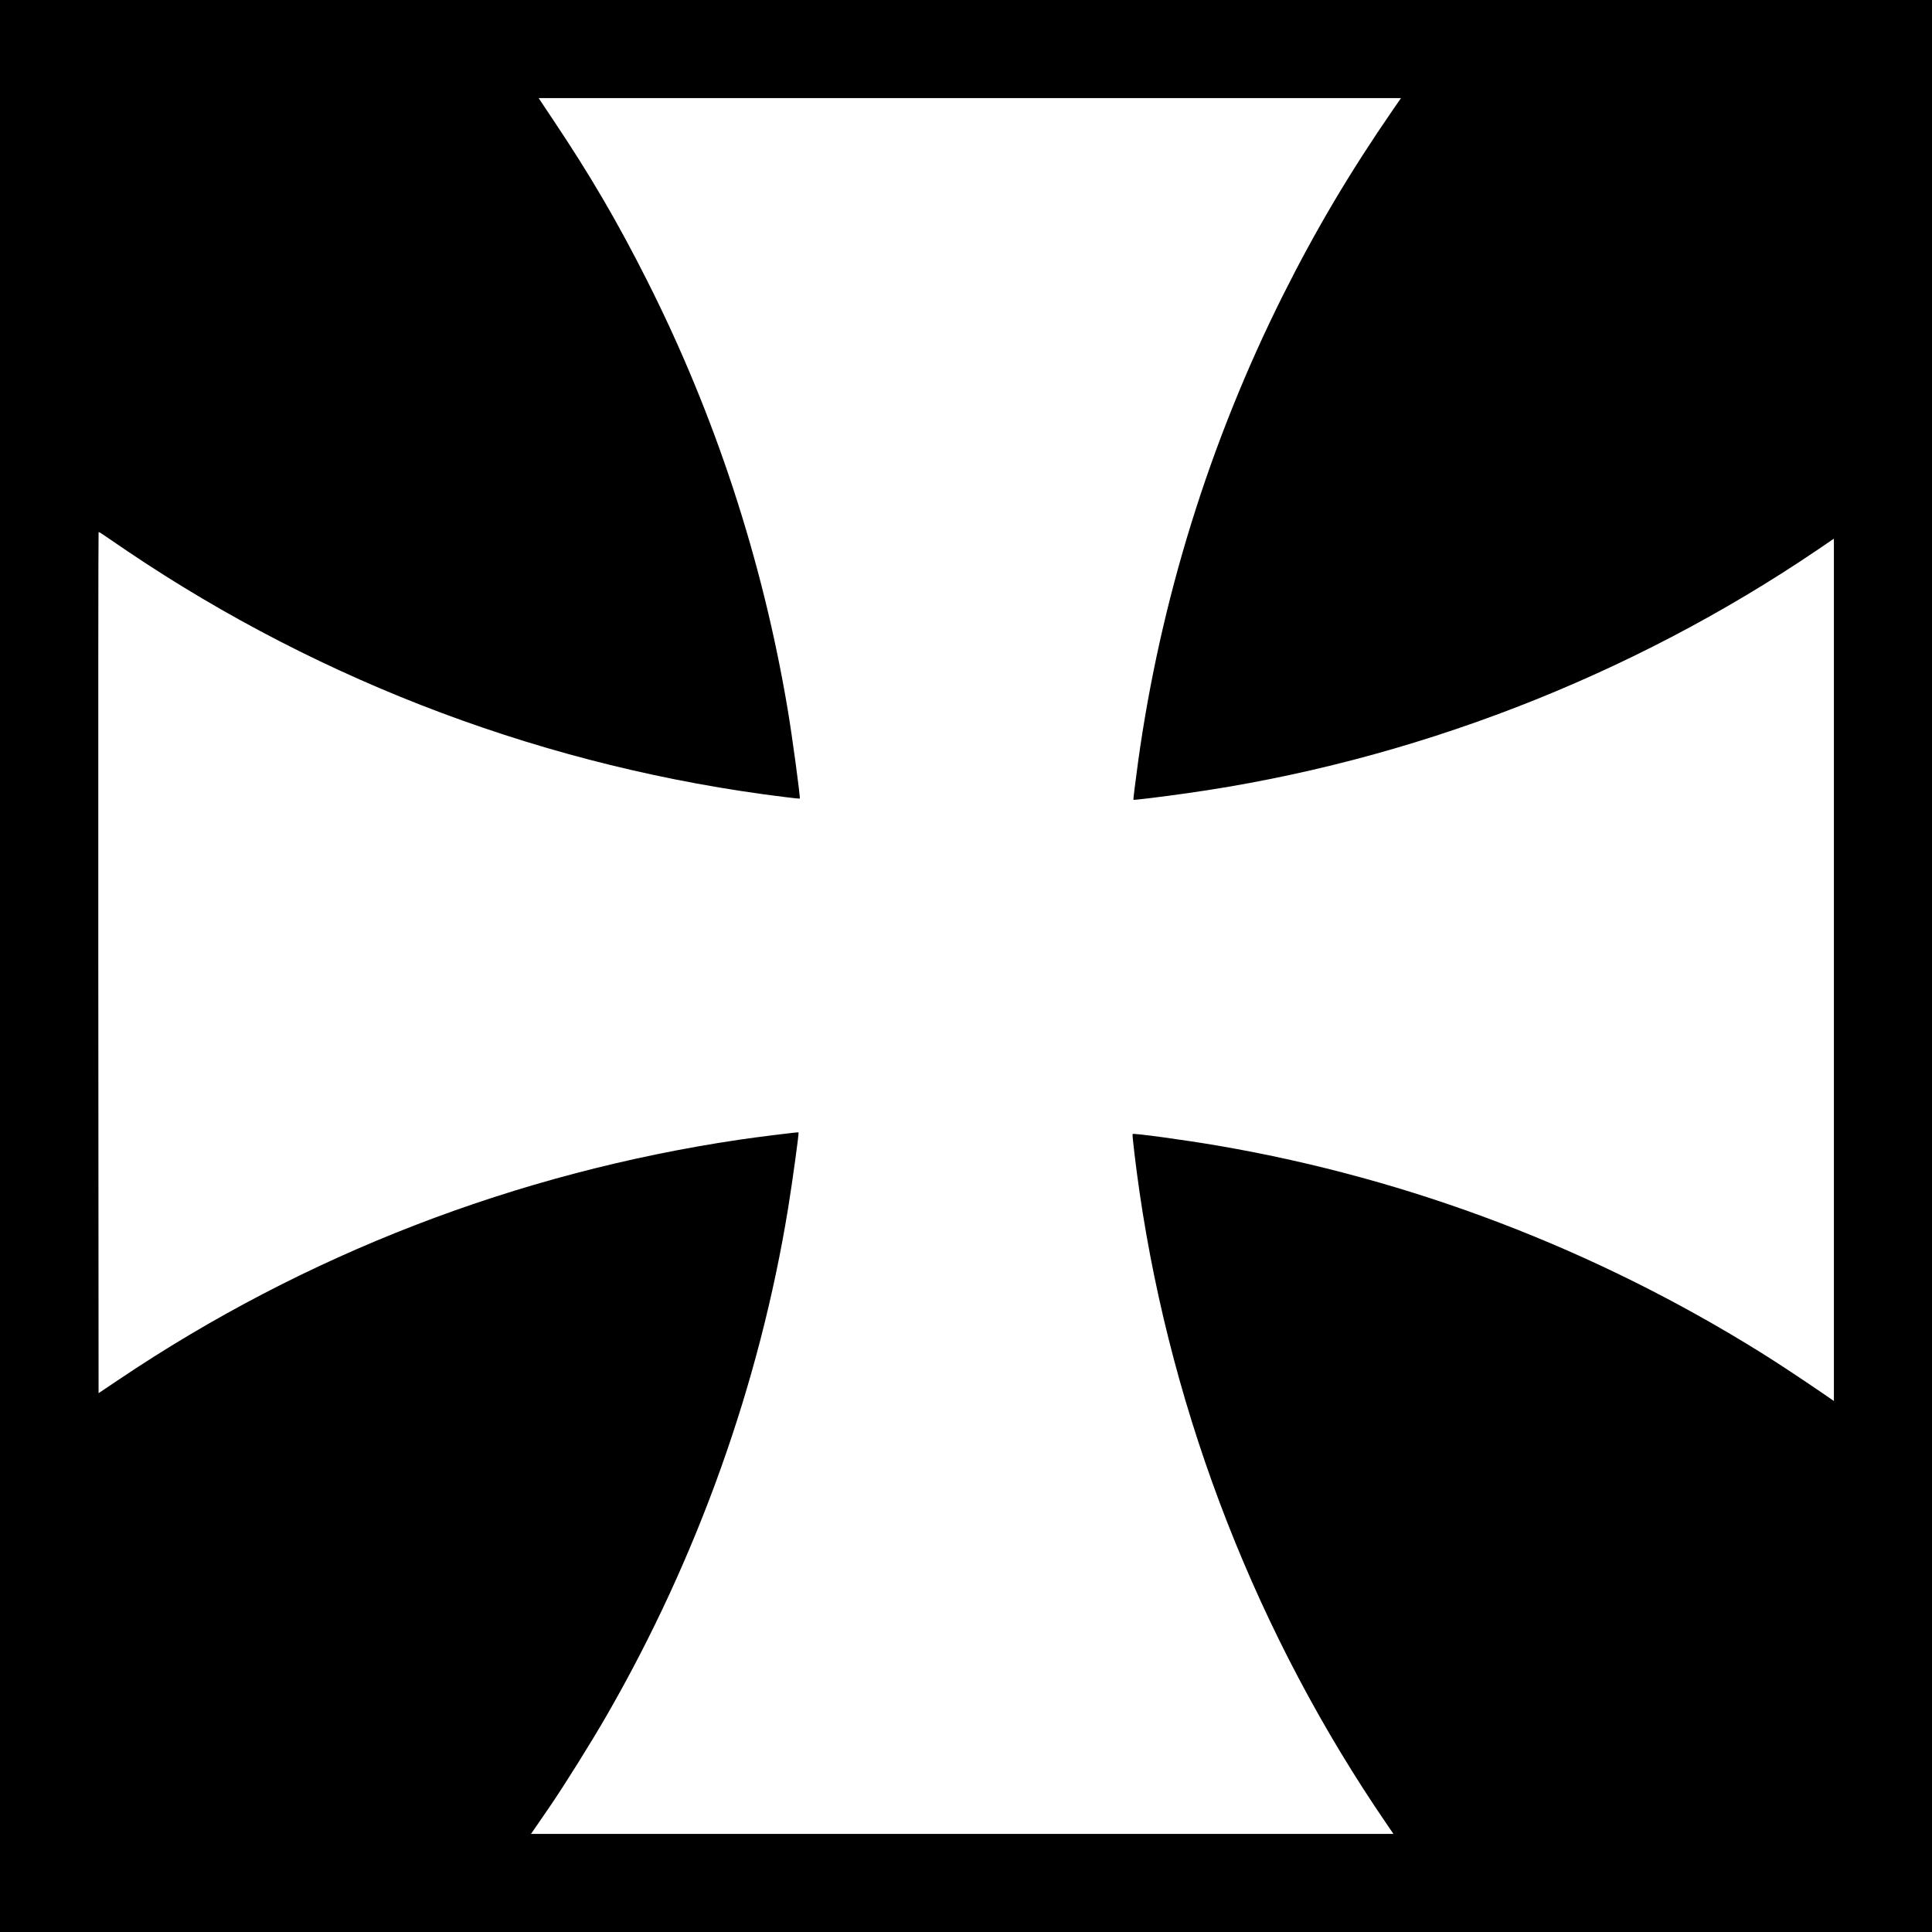
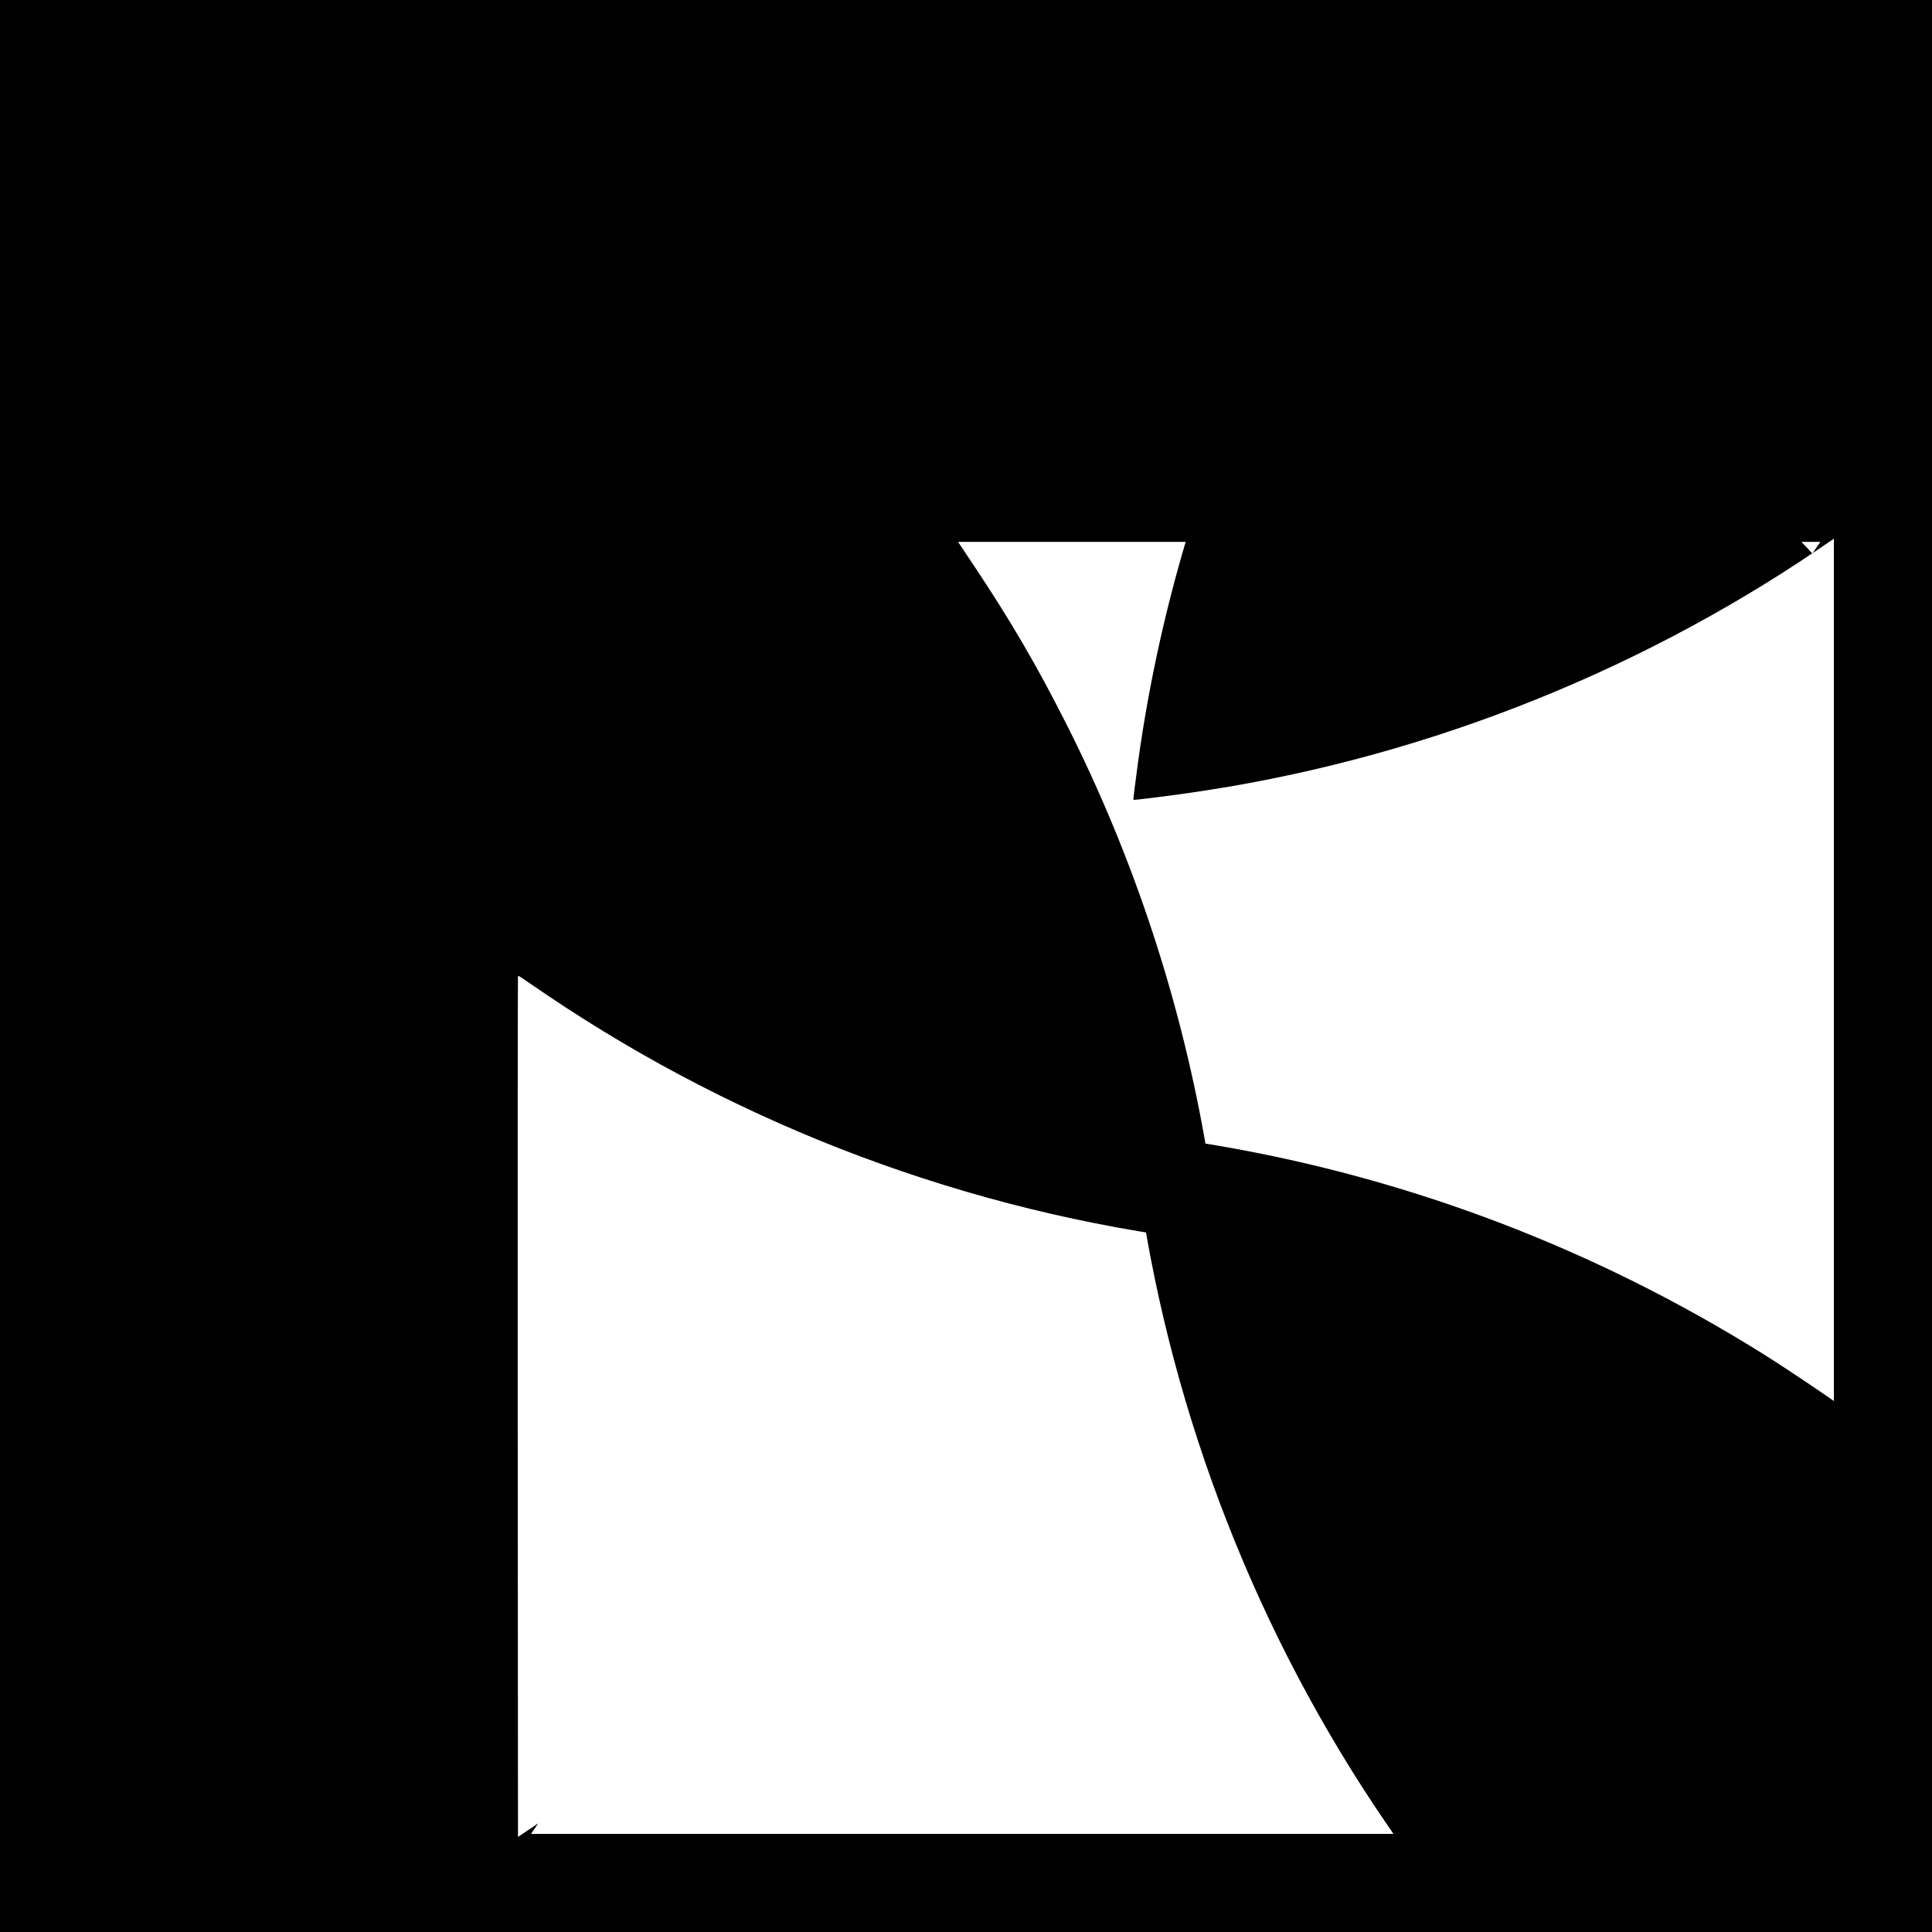
<svg xmlns="http://www.w3.org/2000/svg" version="1.0" width="2048pt" height="2048pt" viewBox="0 0 2048 2048" preserveAspectRatio="xMidYMid meet">
  <g transform="translate(0,2048) scale(0.1,-0.1)" fill="#000000" stroke="none">
-     <path d="M0 10240 l0 -10240 10240 0 10240 0 0 10240 0 10240 -10240 0 -10240 0 0 -10240z m14766 9077 c-459 -666 -820 -1276 -1166 -1967 -777 -1553 -1298 -3231 -1535 -4940 -34 -250 -53 -404 -50 -408 4 -5 305 32 565 69 2378 335 4697 1231 6693 2585 l167 114 0 -4571 0 -4570 -122 84 c-210 144 -476 320 -643 424 -1765 1101 -3715 1846 -5755 2197 -354 61 -903 136 -914 125 -6 -6 34 -345 74 -619 349 -2388 1254 -4702 2618 -6693 l73 -107 -4571 0 -4571 0 77 112 c43 62 96 140 119 173 159 232 449 696 614 984 955 1662 1612 3501 1915 5361 46 284 117 799 111 807 -2 4 -459 -53 -620 -77 -2370 -351 -4615 -1218 -6585 -2544 l-215 -144 -3 4560 c-1 2509 0 4564 3 4566 3 3 18 -4 33 -15 15 -11 137 -94 272 -185 2081 -1404 4479 -2301 6970 -2607 85 -11 156 -18 158 -16 8 8 -81 667 -129 950 -266 1580 -770 3116 -1489 4540 -316 626 -594 1102 -992 1698 l-158 237 4571 0 4570 0 -85 -123z" />
+     <path d="M0 10240 l0 -10240 10240 0 10240 0 0 10240 0 10240 -10240 0 -10240 0 0 -10240z m14766 9077 c-459 -666 -820 -1276 -1166 -1967 -777 -1553 -1298 -3231 -1535 -4940 -34 -250 -53 -404 -50 -408 4 -5 305 32 565 69 2378 335 4697 1231 6693 2585 l167 114 0 -4571 0 -4570 -122 84 c-210 144 -476 320 -643 424 -1765 1101 -3715 1846 -5755 2197 -354 61 -903 136 -914 125 -6 -6 34 -345 74 -619 349 -2388 1254 -4702 2618 -6693 l73 -107 -4571 0 -4571 0 77 112 l-215 -144 -3 4560 c-1 2509 0 4564 3 4566 3 3 18 -4 33 -15 15 -11 137 -94 272 -185 2081 -1404 4479 -2301 6970 -2607 85 -11 156 -18 158 -16 8 8 -81 667 -129 950 -266 1580 -770 3116 -1489 4540 -316 626 -594 1102 -992 1698 l-158 237 4571 0 4570 0 -85 -123z" />
  </g>
</svg>